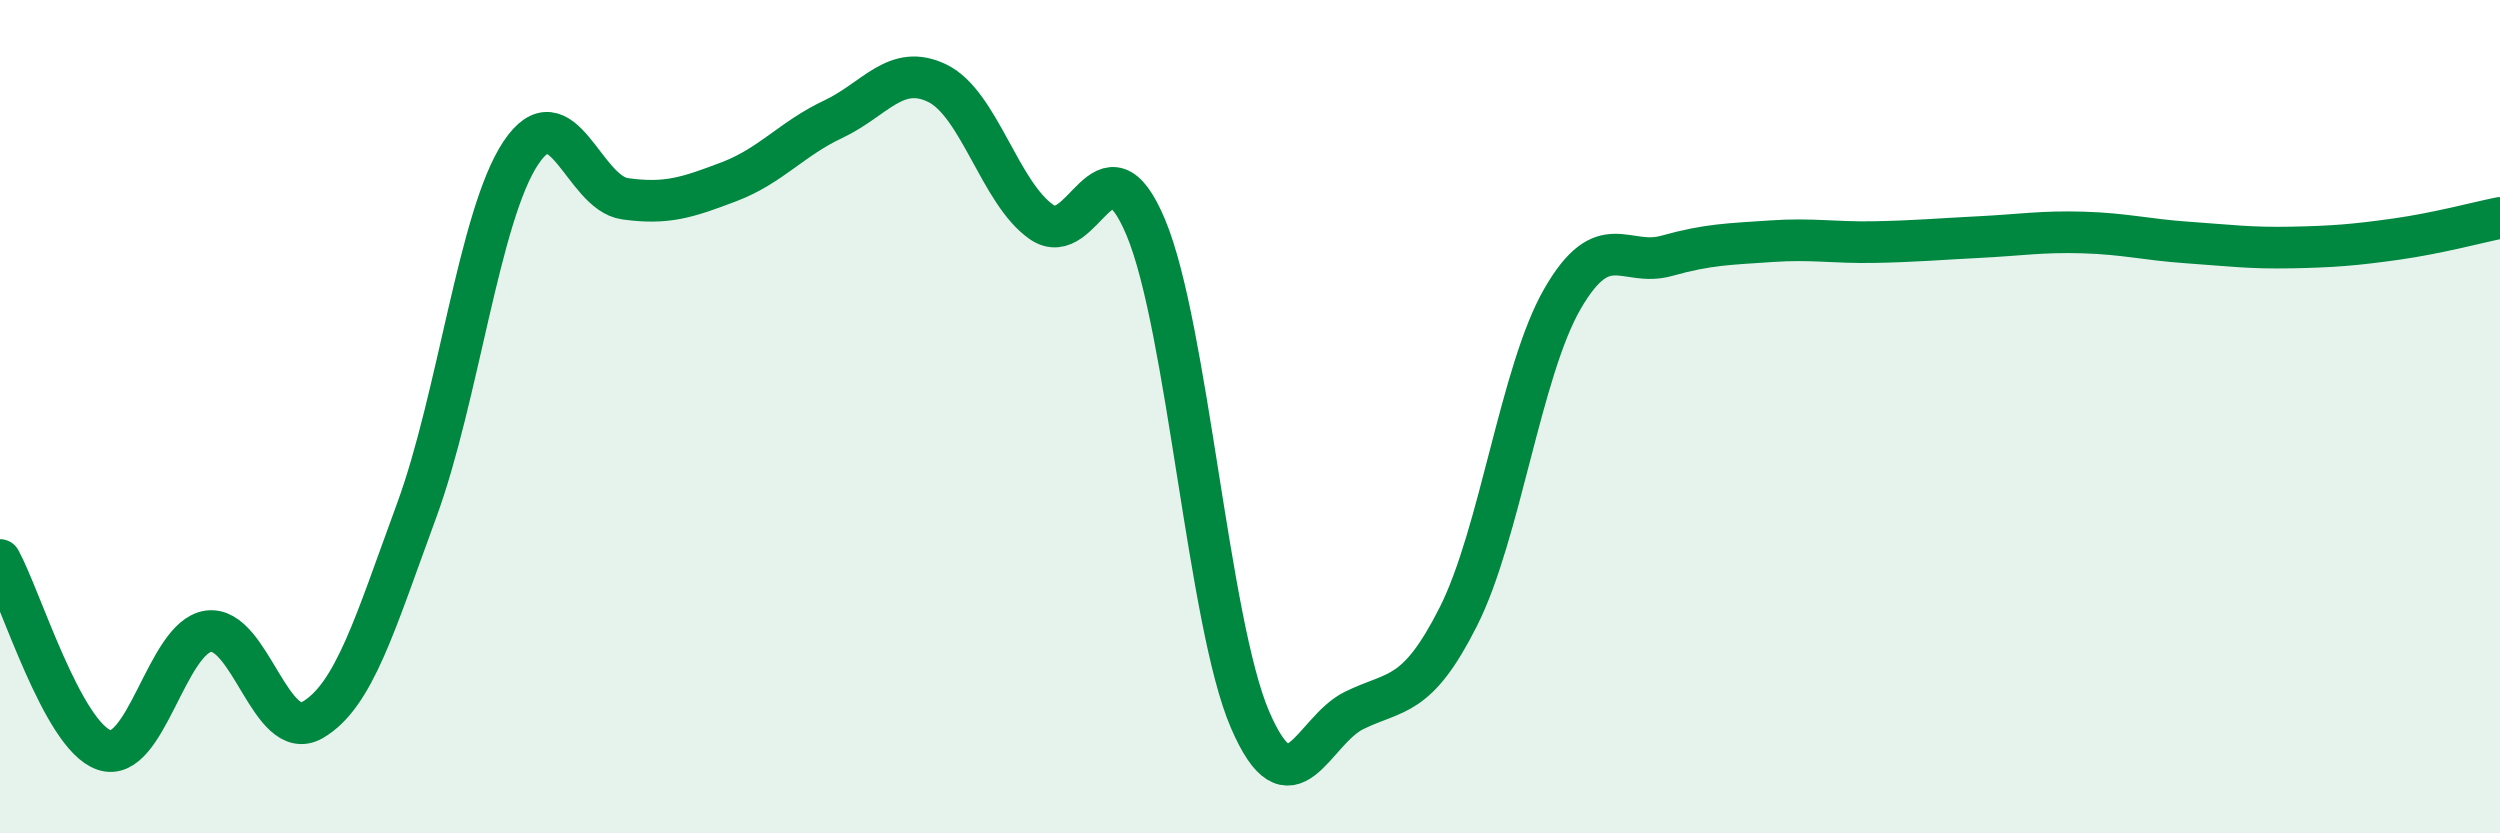
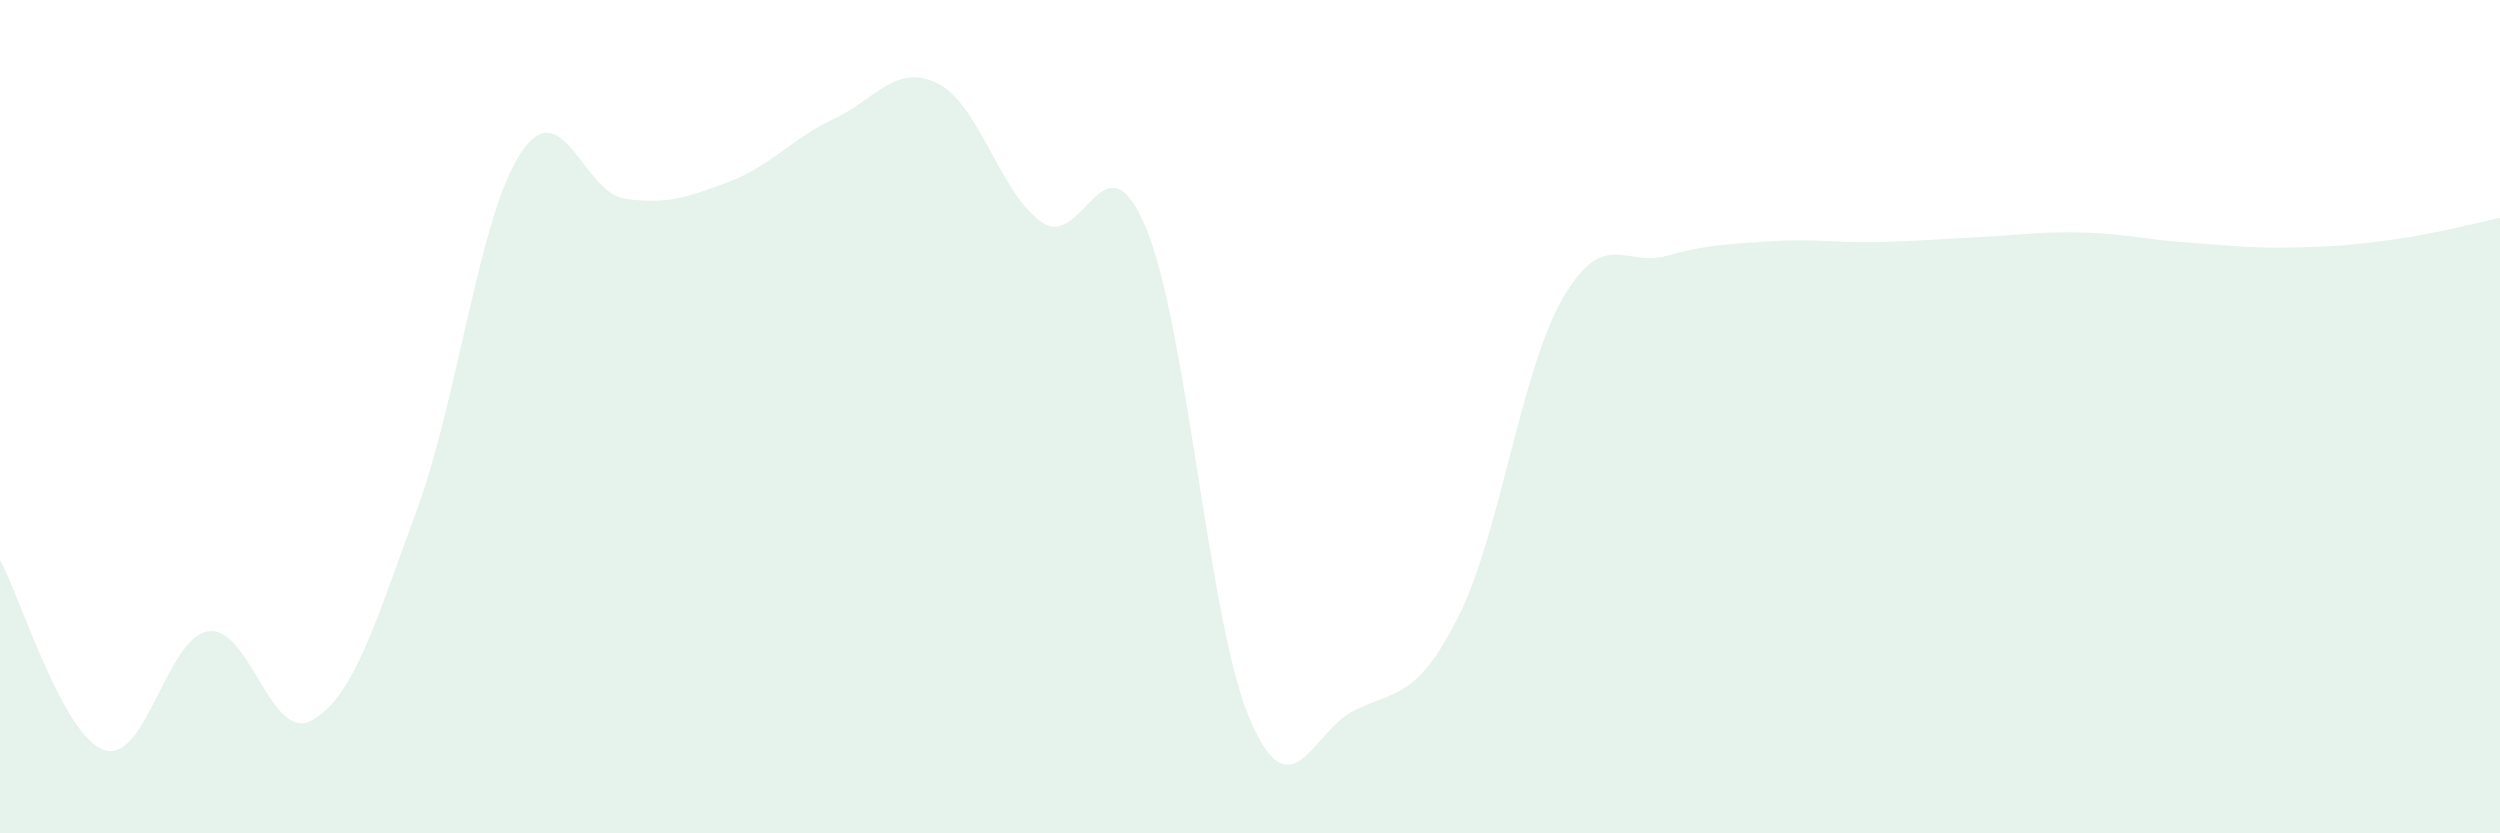
<svg xmlns="http://www.w3.org/2000/svg" width="60" height="20" viewBox="0 0 60 20">
  <path d="M 0,13.44 C 0.5,14.35 1.5,17.66 2.5,18 C 3.5,18.34 4,15.29 5,15.15 C 6,15.01 6.5,17.86 7.5,17.28 C 8.5,16.7 9,14.97 10,12.25 C 11,9.53 11.5,5.17 12.5,3.67 C 13.5,2.17 14,4.63 15,4.77 C 16,4.91 16.5,4.74 17.5,4.36 C 18.5,3.98 19,3.33 20,2.86 C 21,2.39 21.5,1.51 22.5,2 C 23.5,2.49 24,4.64 25,5.33 C 26,6.02 26.5,3.07 27.5,5.46 C 28.5,7.85 29,14.95 30,17.27 C 31,19.59 31.5,17.54 32.5,17.05 C 33.5,16.56 34,16.78 35,14.8 C 36,12.82 36.5,8.9 37.5,7.17 C 38.5,5.44 39,6.42 40,6.14 C 41,5.86 41.5,5.86 42.5,5.79 C 43.5,5.72 44,5.83 45,5.81 C 46,5.79 46.5,5.74 47.5,5.69 C 48.5,5.64 49,5.55 50,5.58 C 51,5.61 51.5,5.75 52.5,5.82 C 53.5,5.89 54,5.96 55,5.94 C 56,5.92 56.5,5.88 57.5,5.74 C 58.5,5.6 59.5,5.33 60,5.23L60 20L0 20Z" fill="#008740" opacity="0.1" stroke-linecap="round" stroke-linejoin="round" />
-   <path d="M 0,13.44 C 0.5,14.35 1.5,17.66 2.5,18 C 3.5,18.34 4,15.29 5,15.15 C 6,15.01 6.5,17.86 7.5,17.28 C 8.5,16.7 9,14.97 10,12.25 C 11,9.53 11.5,5.17 12.5,3.67 C 13.5,2.17 14,4.63 15,4.77 C 16,4.91 16.5,4.74 17.5,4.36 C 18.5,3.98 19,3.33 20,2.86 C 21,2.39 21.5,1.51 22.5,2 C 23.5,2.49 24,4.64 25,5.33 C 26,6.02 26.5,3.07 27.5,5.46 C 28.5,7.85 29,14.95 30,17.27 C 31,19.59 31.5,17.54 32.5,17.05 C 33.5,16.56 34,16.78 35,14.8 C 36,12.82 36.5,8.9 37.5,7.17 C 38.5,5.44 39,6.42 40,6.14 C 41,5.86 41.5,5.86 42.5,5.79 C 43.5,5.72 44,5.83 45,5.81 C 46,5.79 46.5,5.74 47.5,5.69 C 48.5,5.64 49,5.55 50,5.58 C 51,5.61 51.5,5.75 52.5,5.82 C 53.5,5.89 54,5.96 55,5.94 C 56,5.92 56.5,5.88 57.5,5.74 C 58.5,5.6 59.5,5.33 60,5.23" stroke="#008740" stroke-width="1" fill="none" stroke-linecap="round" stroke-linejoin="round" />
</svg>